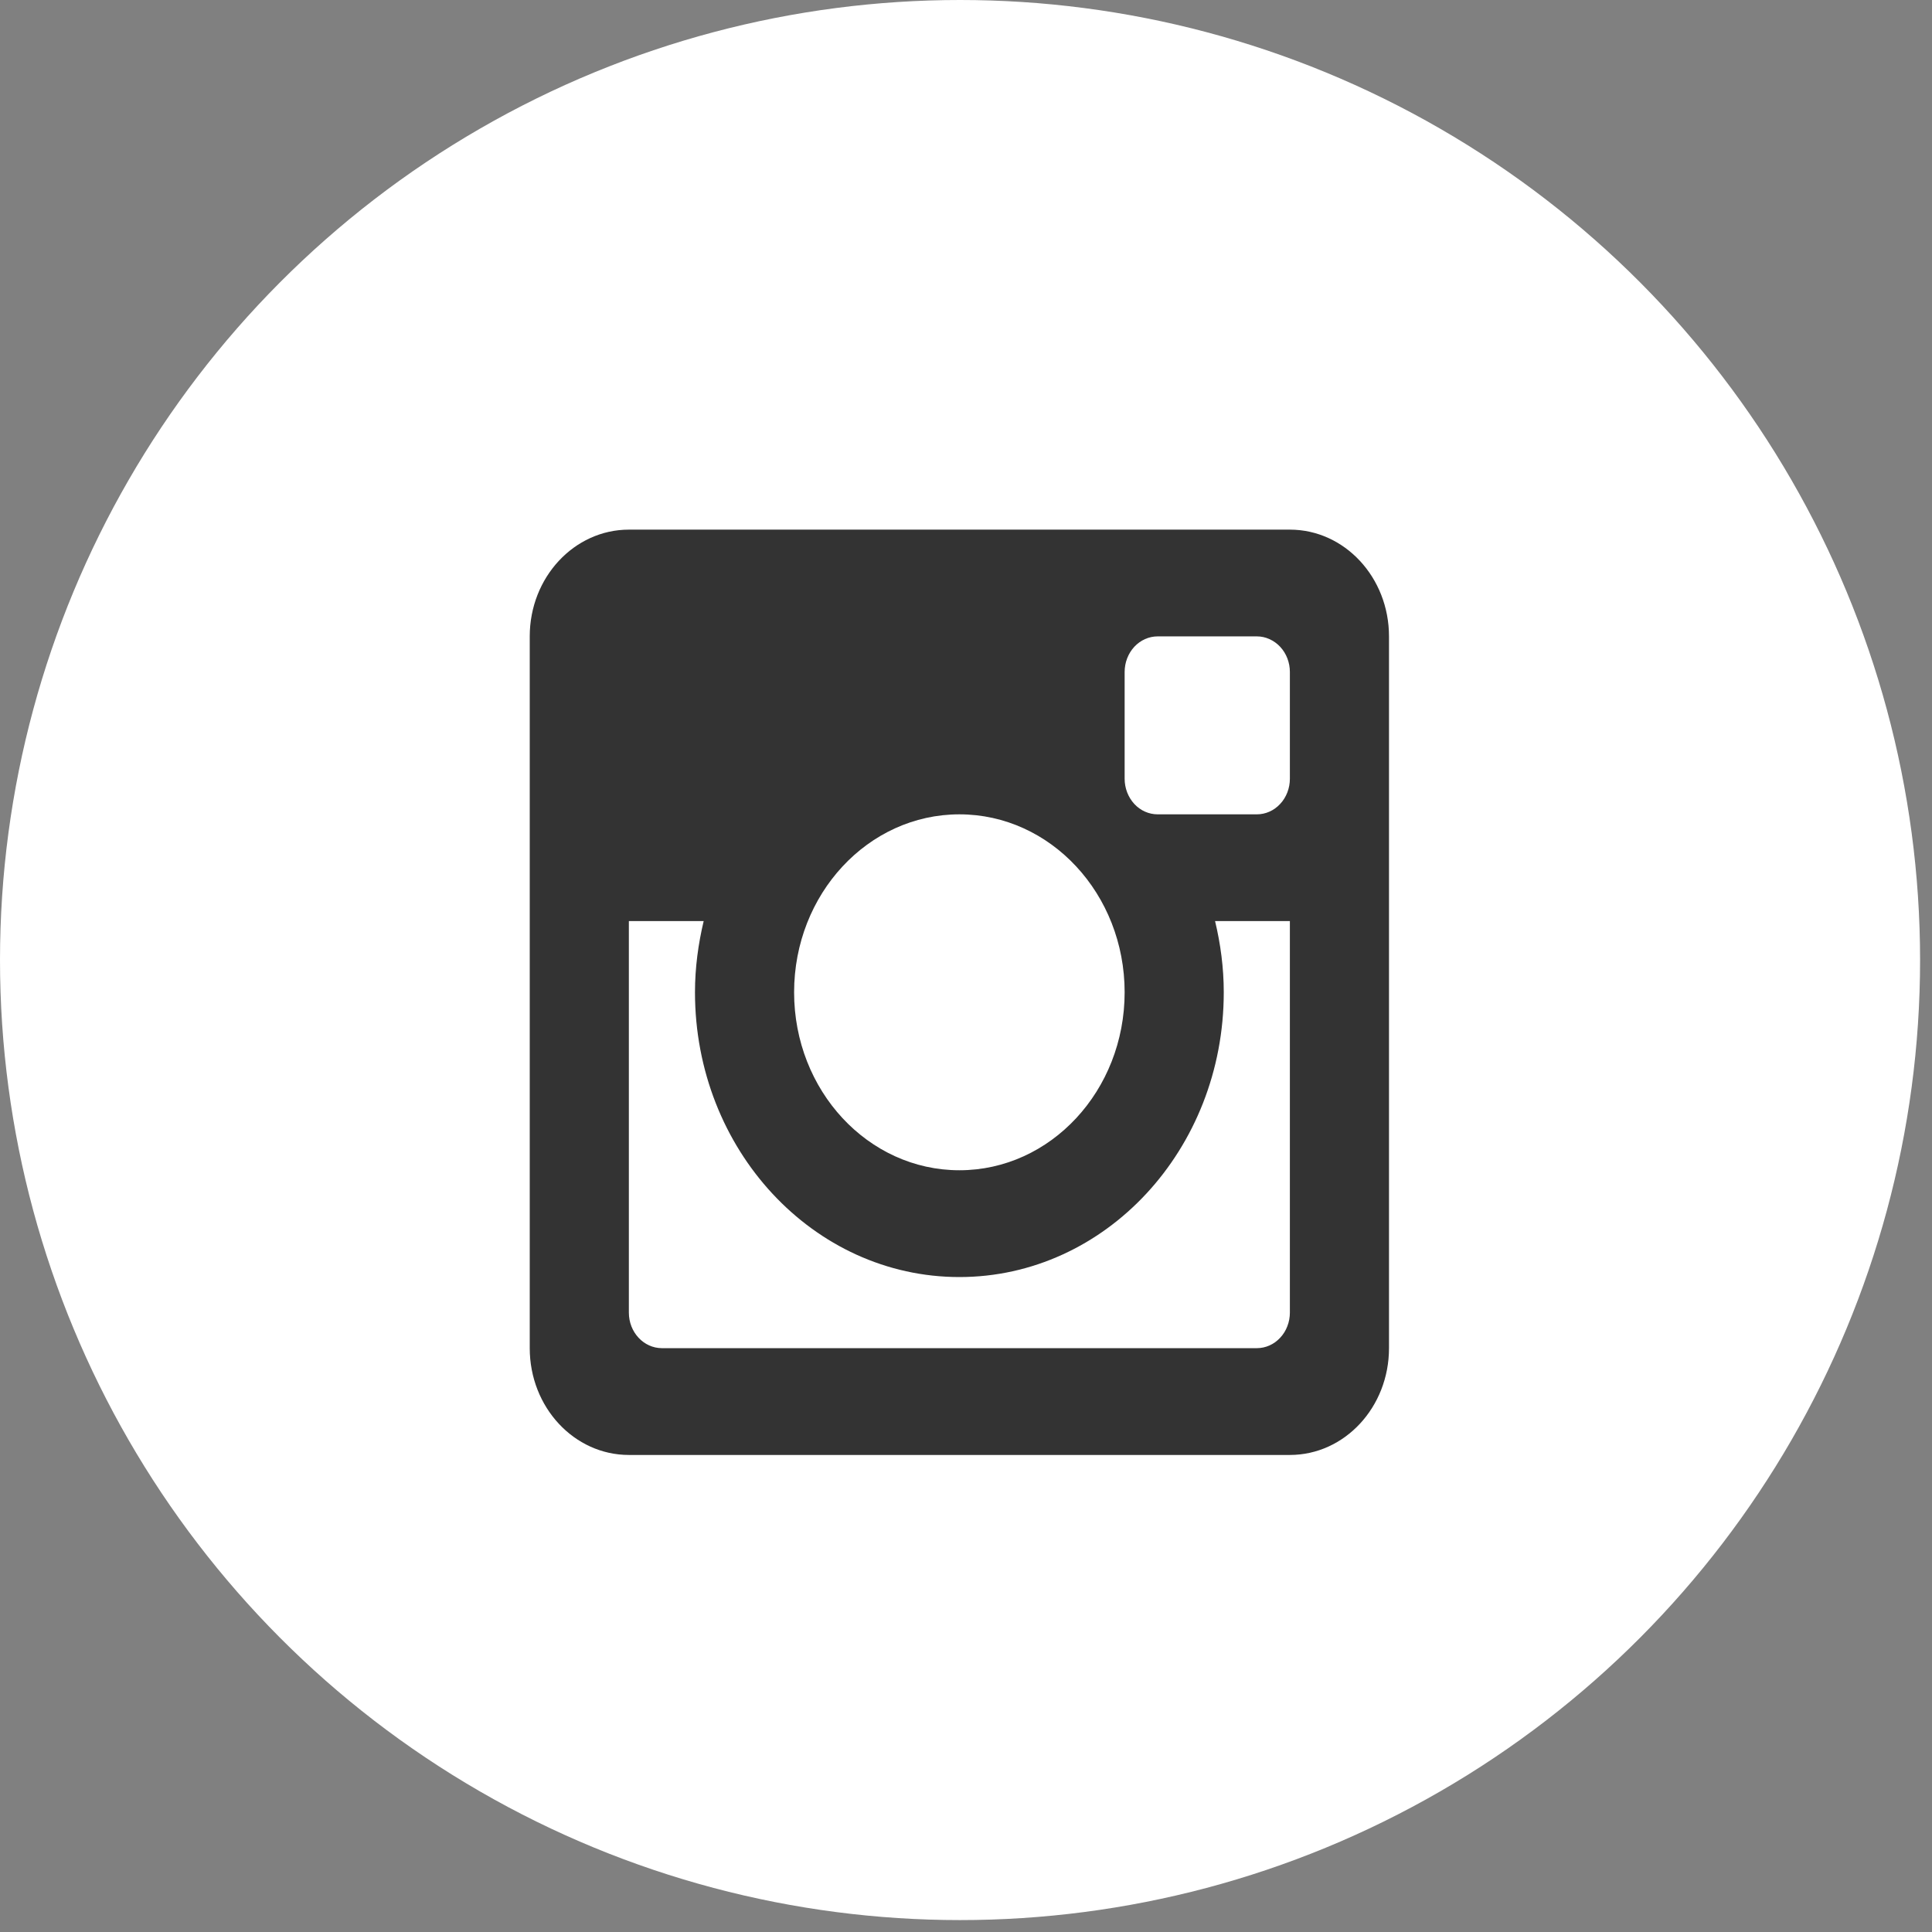
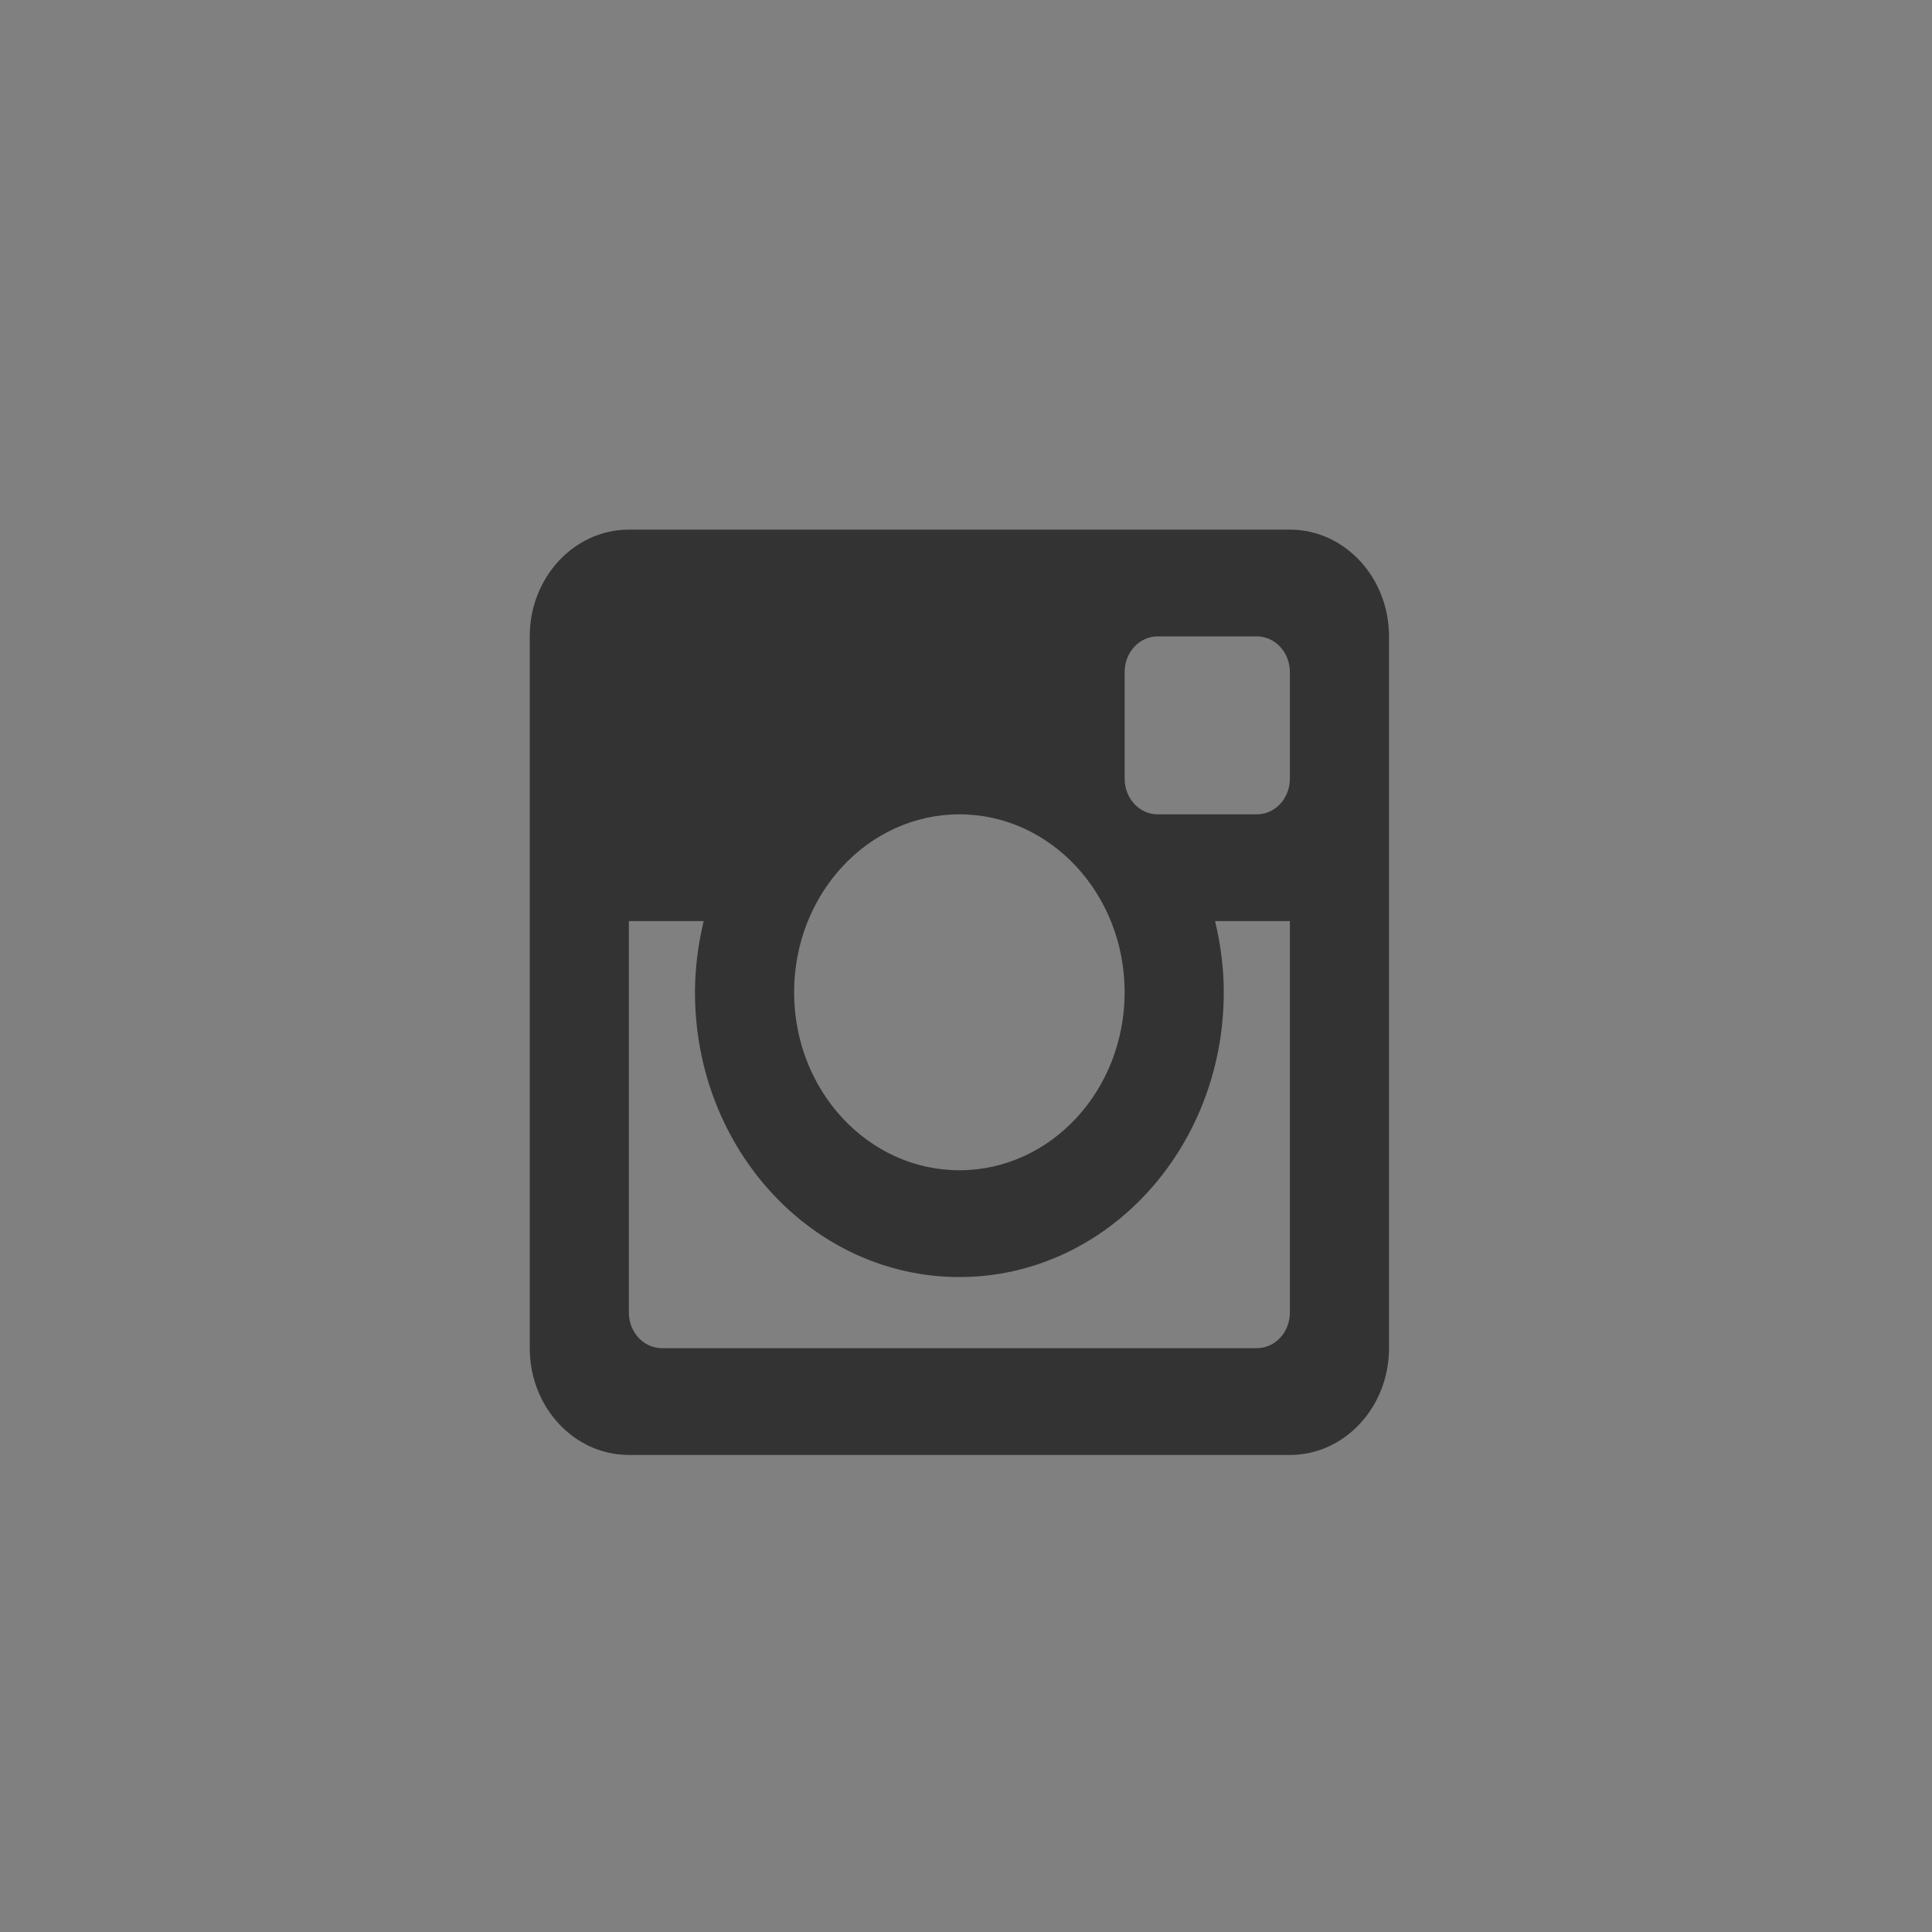
<svg xmlns="http://www.w3.org/2000/svg" width="36" height="36" viewBox="0 0 36 36" fill="none">
  <rect x="0" y="0" width="36" height="36" fill="#808080" stroke="none" />
-   <circle cx="17.889" cy="17.889" r="17.889" fill="white" />
  <g clip-path="url(#clip0_354_19608)">
    <path fill-rule="evenodd" clip-rule="evenodd" d="M24.035 17.163H22.641C22.743 17.588 22.803 18.031 22.803 18.49C22.803 21.421 20.597 23.796 17.877 23.796C15.156 23.796 12.95 21.421 12.95 18.49C12.95 18.031 13.011 17.588 13.112 17.163H11.718V24.459C11.718 24.824 11.994 25.121 12.335 25.121H23.419C23.5 25.121 23.58 25.104 23.654 25.071C23.729 25.038 23.797 24.989 23.854 24.927C23.912 24.866 23.957 24.793 23.988 24.712C24.019 24.632 24.035 24.546 24.035 24.459V17.163ZM24.035 12.521C24.035 12.434 24.019 12.348 23.988 12.267C23.957 12.187 23.912 12.114 23.854 12.052C23.797 11.991 23.729 11.942 23.654 11.909C23.58 11.875 23.5 11.858 23.419 11.858H21.572C21.408 11.858 21.252 11.928 21.136 12.052C21.021 12.177 20.956 12.345 20.956 12.521V14.511C20.956 14.598 20.972 14.684 21.003 14.765C21.034 14.845 21.079 14.918 21.136 14.98C21.193 15.042 21.261 15.091 21.336 15.124C21.411 15.157 21.491 15.174 21.572 15.174H23.419C23.5 15.174 23.58 15.157 23.654 15.124C23.729 15.091 23.797 15.042 23.854 14.98C23.912 14.919 23.957 14.845 23.988 14.765C24.019 14.685 24.035 14.598 24.035 14.511V12.521ZM17.877 15.174C16.176 15.174 14.797 16.659 14.797 18.49C14.797 20.321 16.176 21.806 17.877 21.806C19.577 21.806 20.956 20.321 20.956 18.49C20.956 16.659 19.577 15.174 17.877 15.174ZM24.035 27.111H11.718C10.698 27.111 9.871 26.221 9.871 25.121V11.858C9.871 10.76 10.698 9.869 11.718 9.869H24.035C25.055 9.869 25.882 10.76 25.882 11.858V25.121C25.882 26.221 25.055 27.111 24.035 27.111Z" fill="#333333" />
  </g>
  <defs>
    <clipPath id="clip0_354_19608">
      <rect width="16.038" height="17.272" fill="white" transform="translate(9.871 9.869)" />
    </clipPath>
  </defs>
</svg>